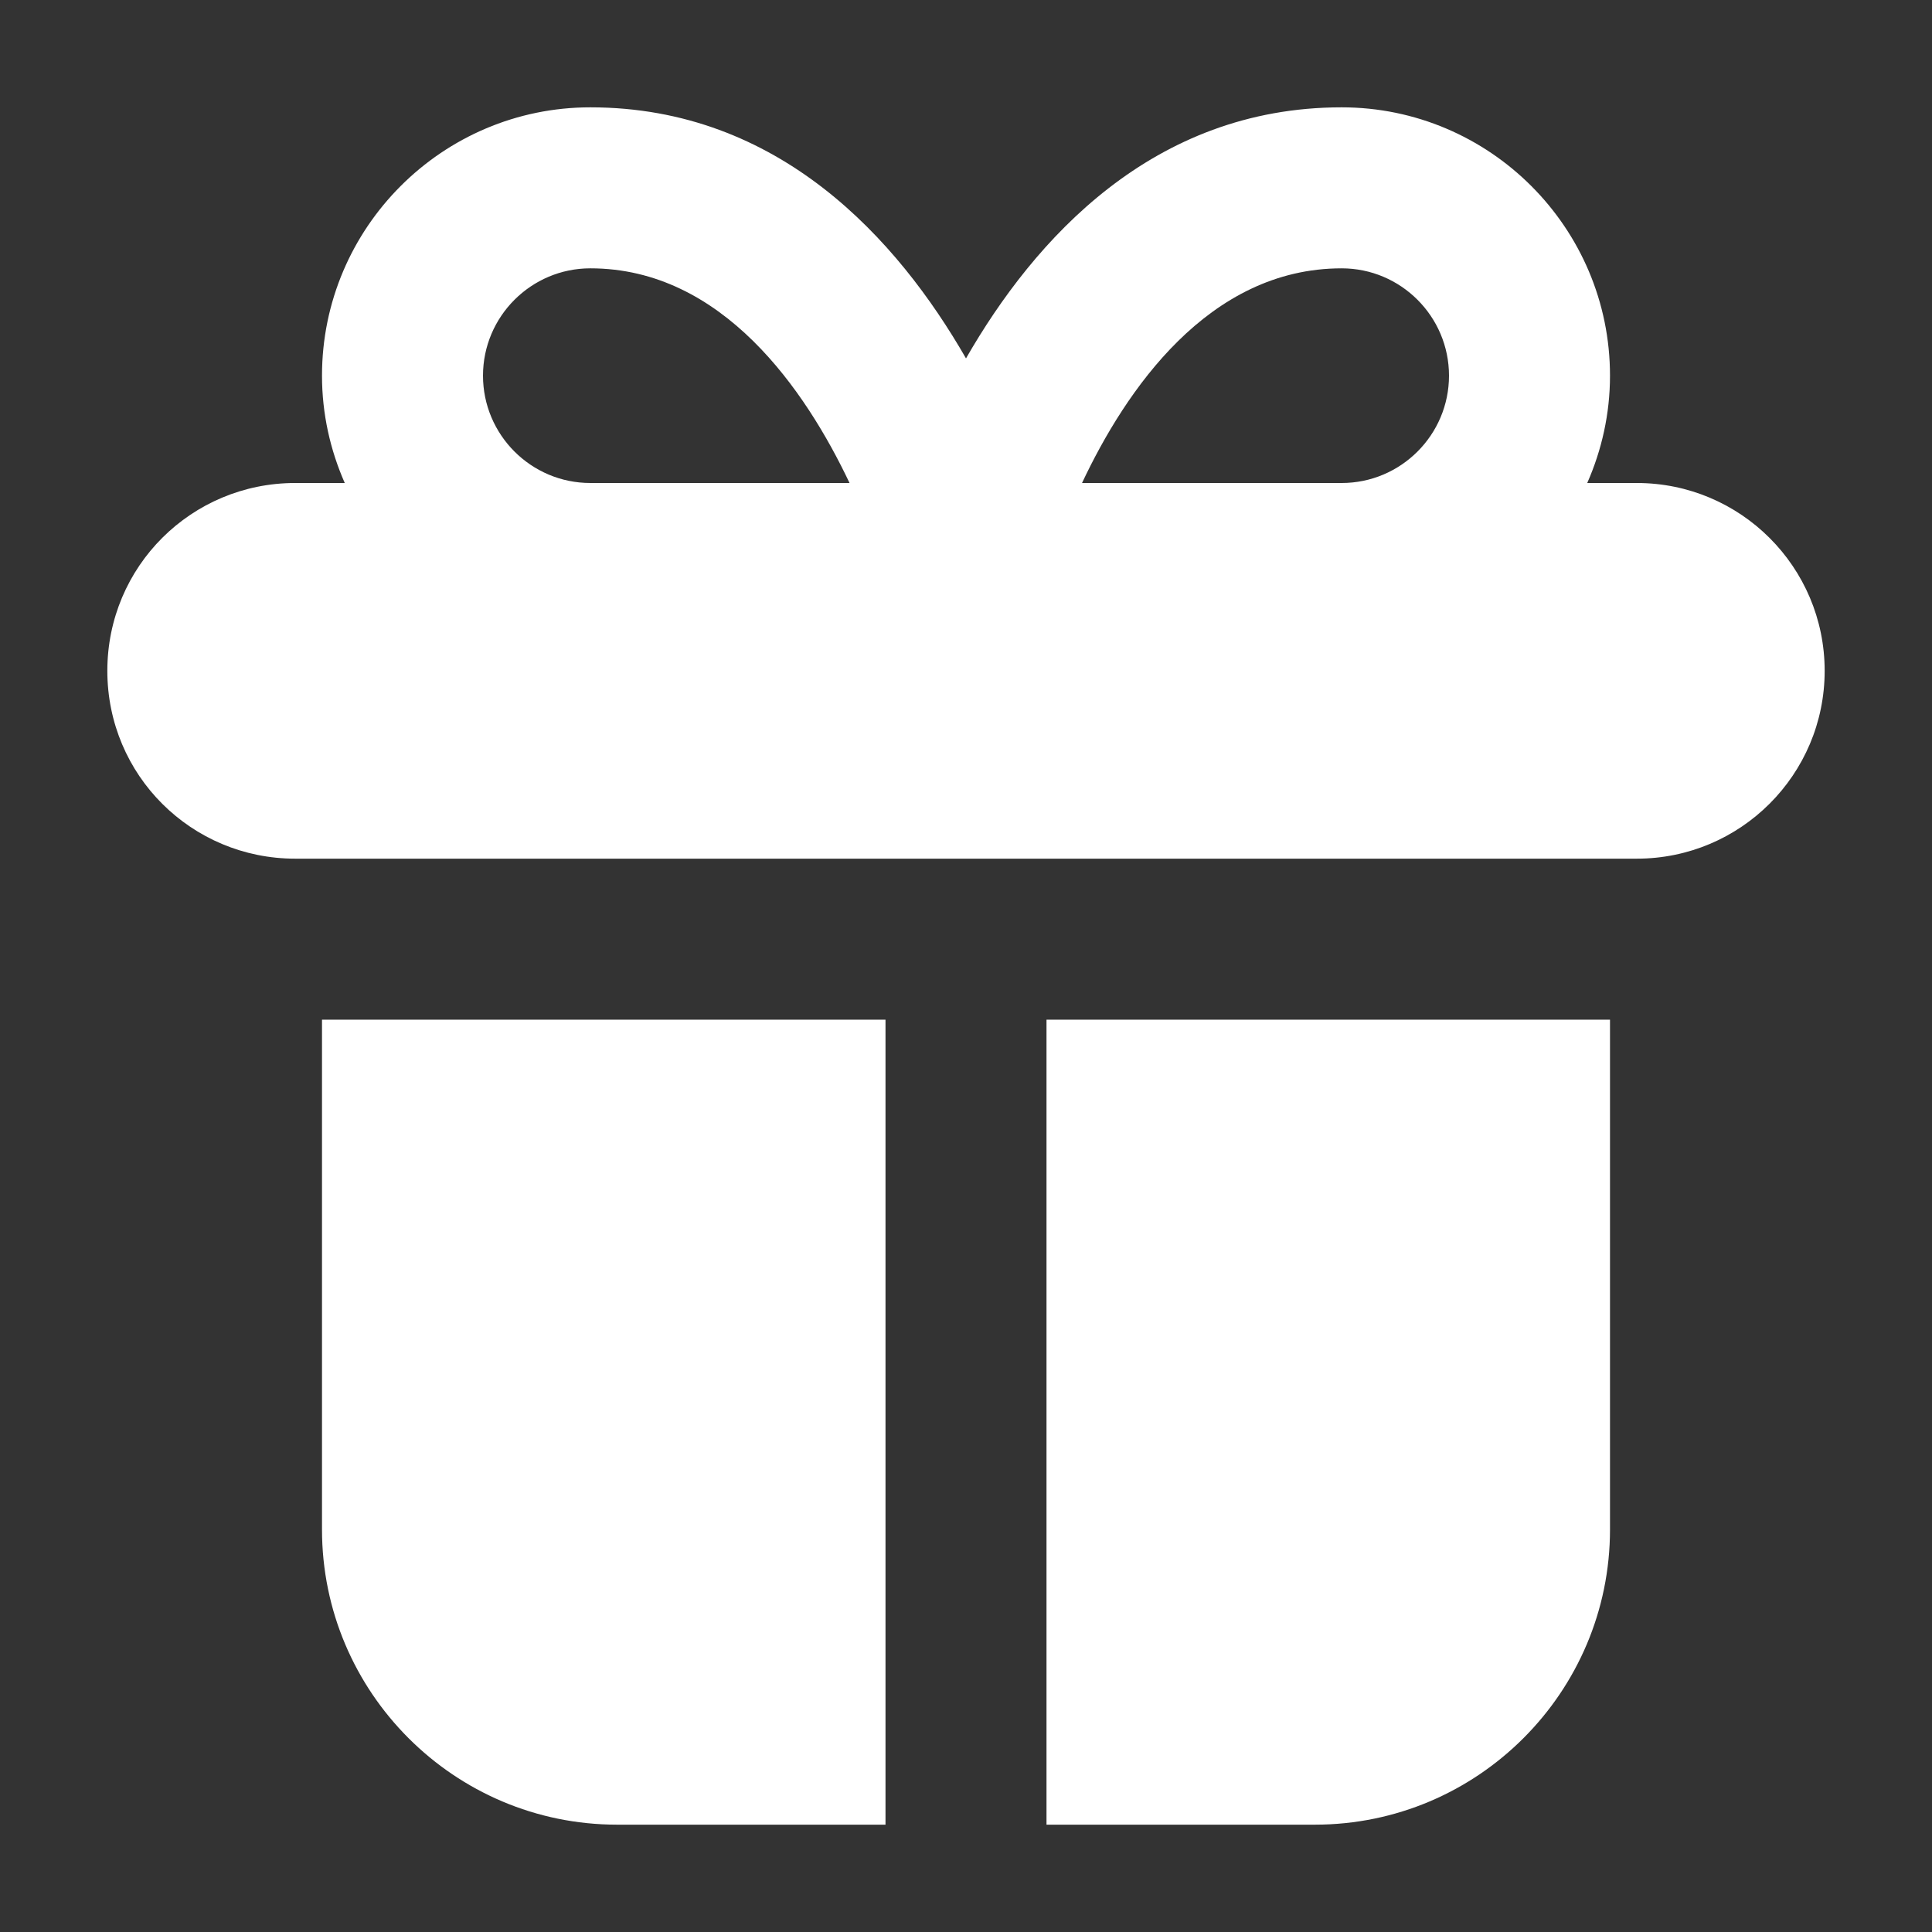
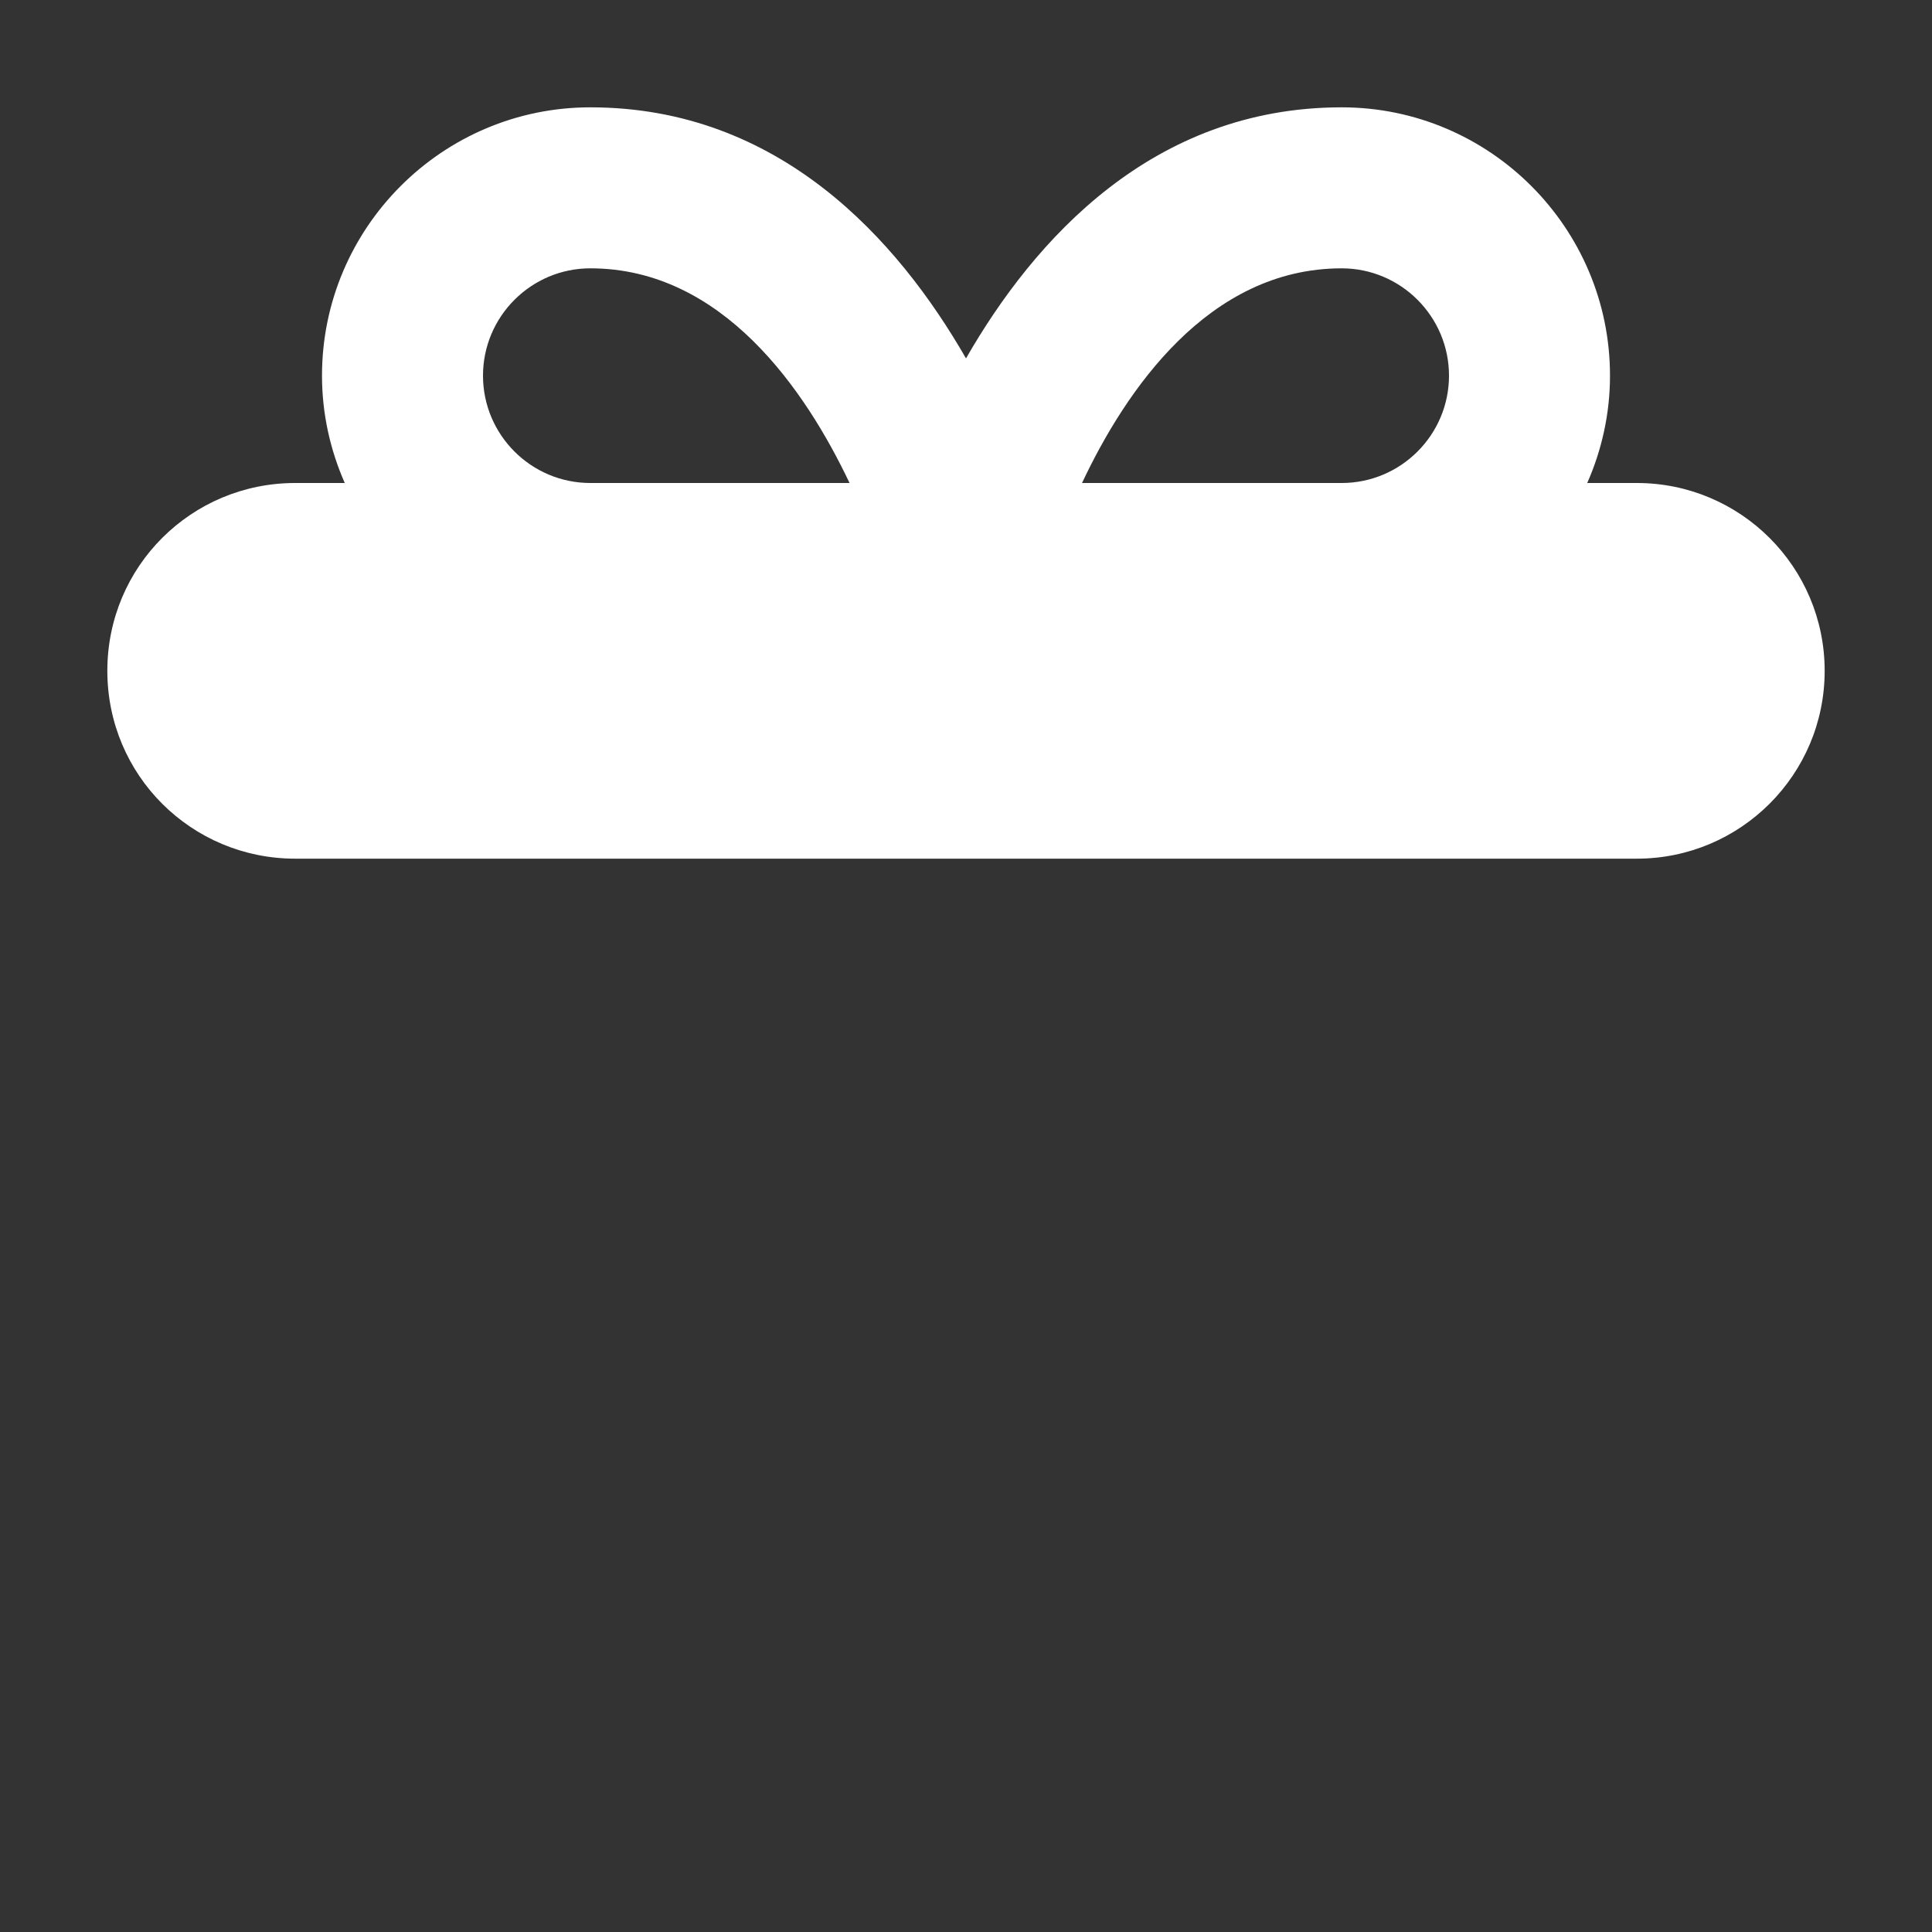
<svg xmlns="http://www.w3.org/2000/svg" width="24" height="24" viewBox="0 0 18 18">
  <rect x="0" y="0" width="18" height="18" fill="#333333" stroke="none" />
  <title>gift</title>
  <g fill="white">
-     <path d="M3,9.5v4.75c0,1.517,1.233,2.75,2.75,2.75h2.5v-7.5H3Z" />
-     <path d="M9.75,9.5v7.5h2.5c1.517,0,2.75-1.233,2.75-2.75v-4.75h-5.25Z" />
    <path d="M15.25,4.5h-.462c.135-.307,.212-.644,.212-1,0-1.378-1.121-2.5-2.5-2.5-1.761,0-2.864,1.231-3.5,2.339-.636-1.107-1.739-2.339-3.5-2.339-1.379,0-2.5,1.122-2.5,2.5,0,.356,.077,.693,.212,1h-.462c-.965,0-1.75,.776-1.75,1.75s.785,1.75,1.75,1.75H15.25c.965,0,1.75-.782,1.75-1.75s-.785-1.75-1.75-1.75Zm-2.75-2c.552,0,1,.449,1,1s-.448,1-1,1h-2.419c.405-.86,1.176-2,2.419-2ZM4.5,3.5c0-.551,.448-1,1-1,1.234,0,2.007,1.14,2.415,2h-2.415c-.552,0-1-.449-1-1Z" />
  </g>
</svg>